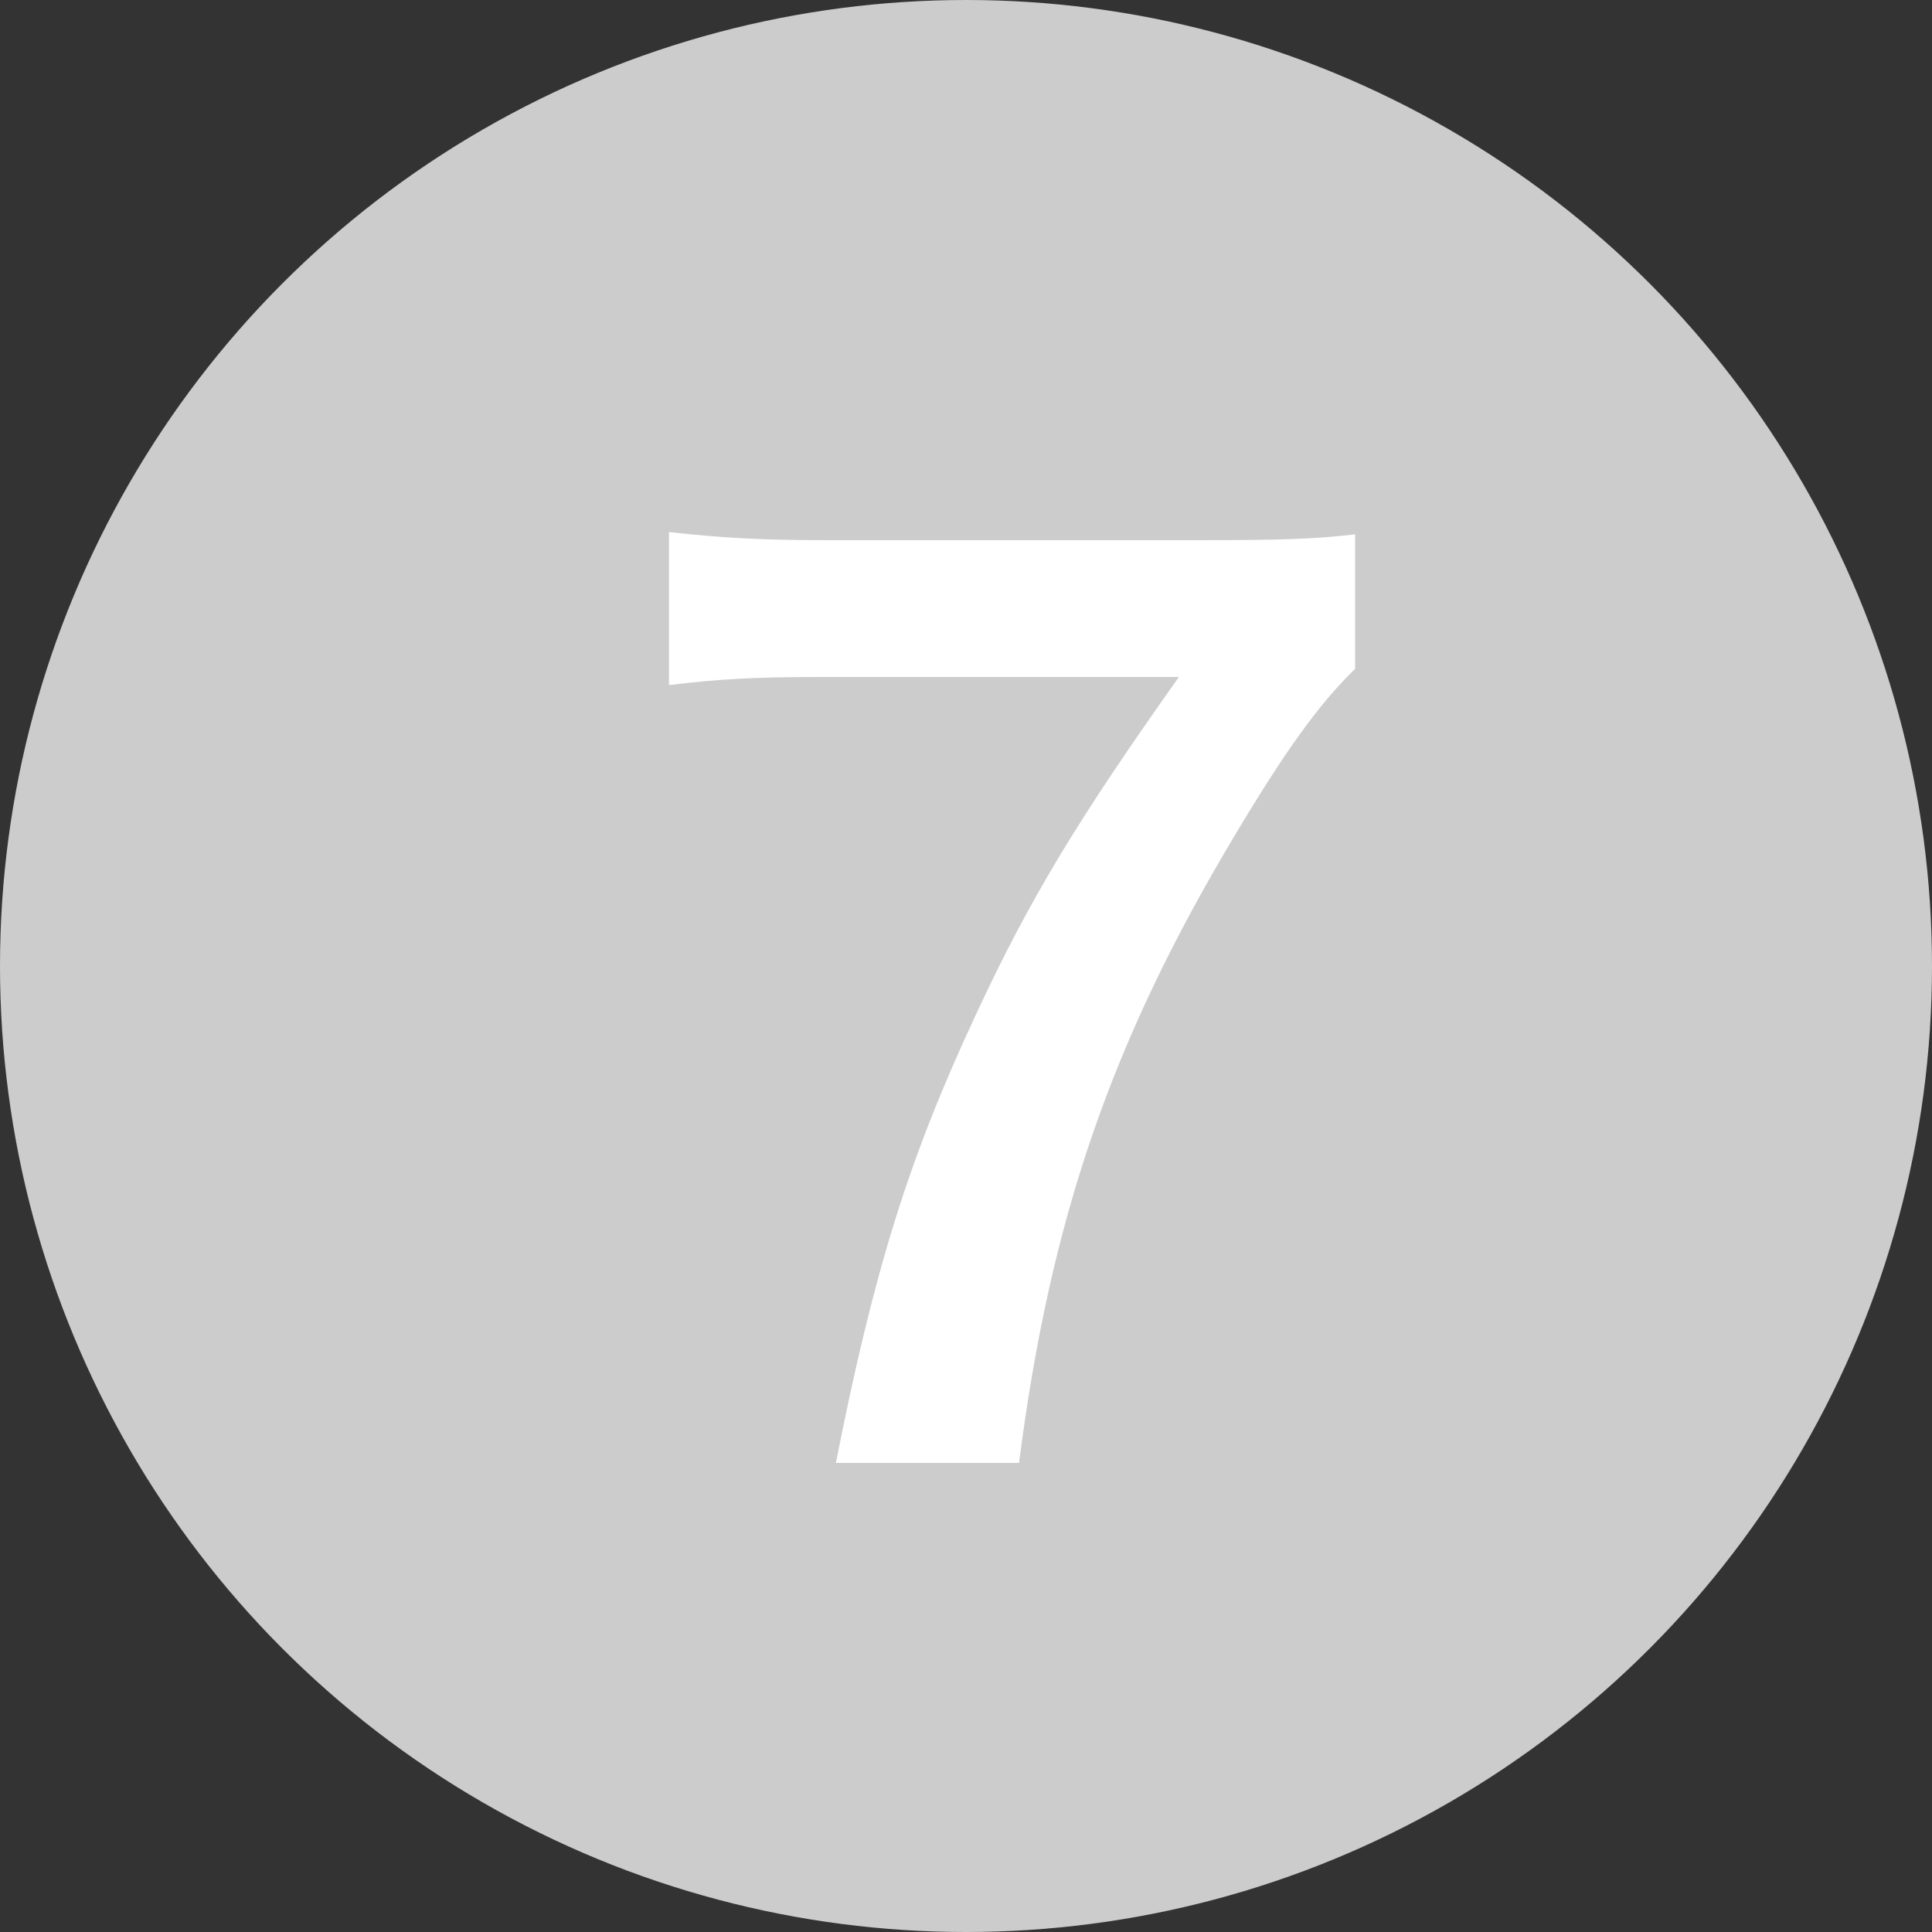
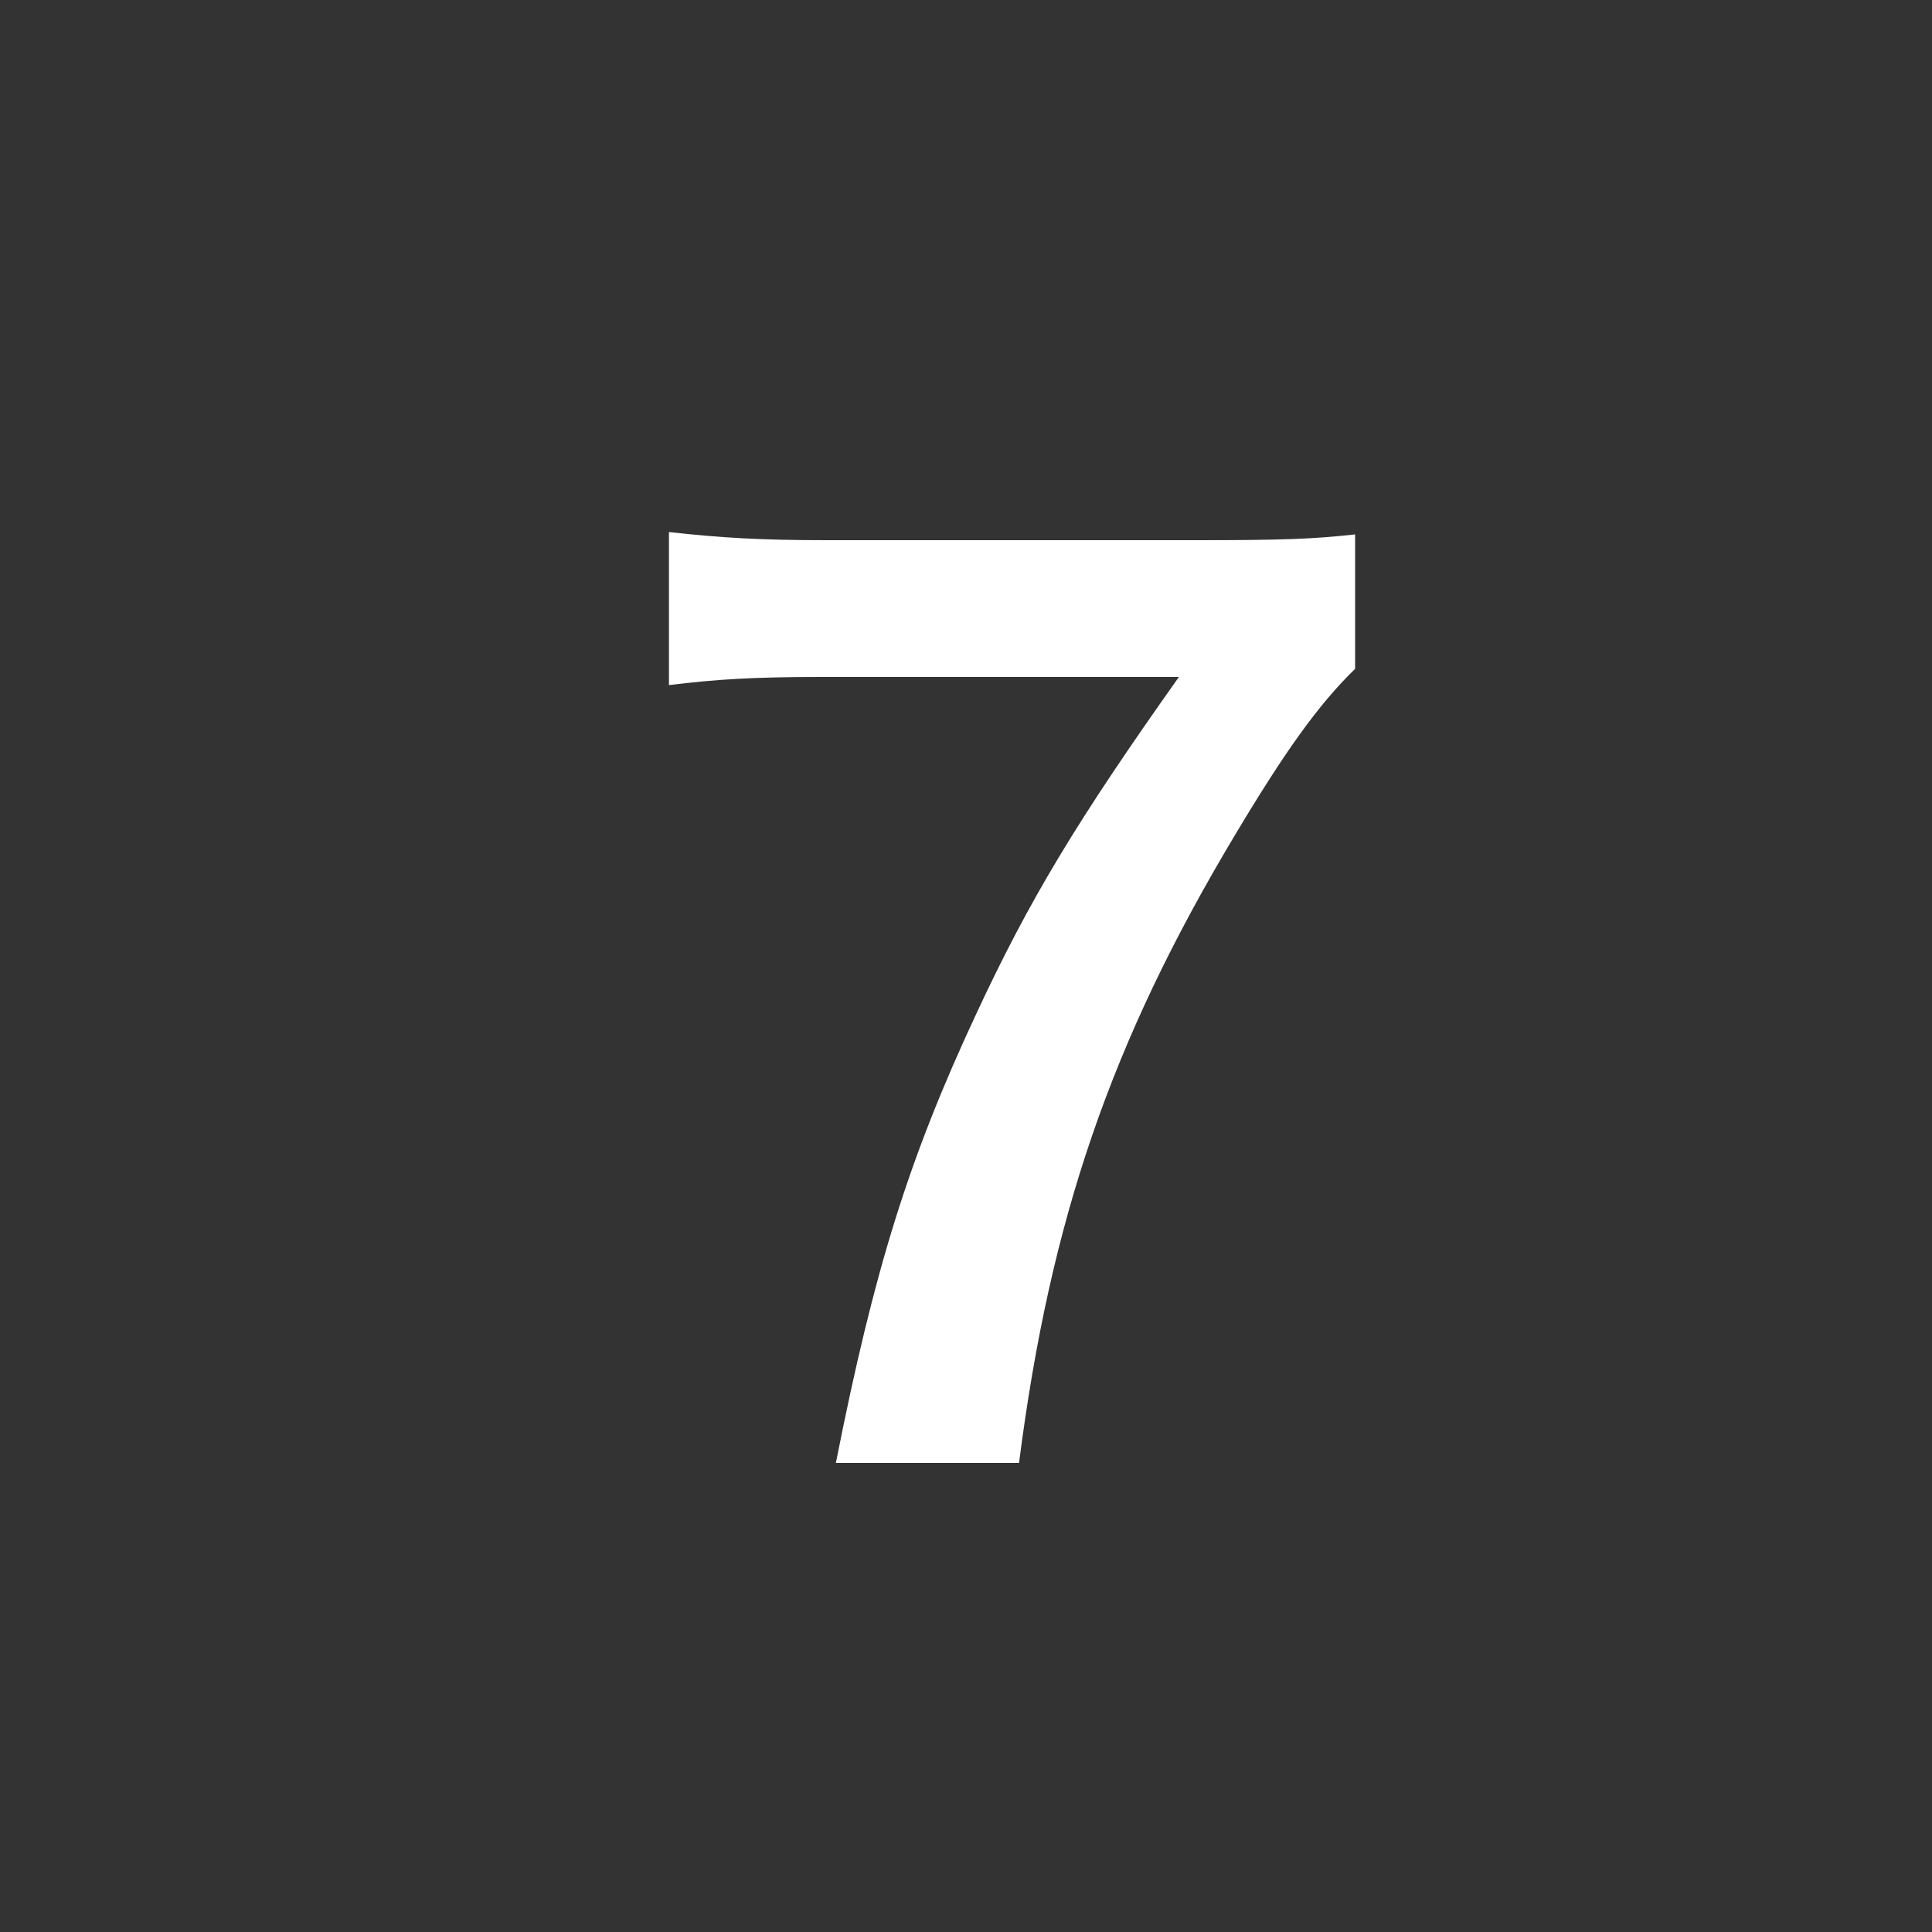
<svg xmlns="http://www.w3.org/2000/svg" width="20" height="20" viewBox="0 0 20 20" fill="none">
  <rect x="0" y="0" width="20" height="20" fill="#333333" stroke="none" />
-   <circle cx="10" cy="10" r="10" fill="#CCCCCC" />
  <path d="M14.028 5.532V6.924C13.645 7.296 13.296 7.788 12.78 8.652C11.508 10.776 10.873 12.612 10.549 15.144H8.653C9.049 13.14 9.409 11.988 10.104 10.5C10.656 9.312 11.149 8.496 12.204 7.008H8.497C7.789 7.008 7.417 7.032 6.925 7.092V5.508C7.477 5.568 7.861 5.592 8.569 5.592H12.384C13.284 5.592 13.597 5.58 14.028 5.532Z" fill="white" />
</svg>